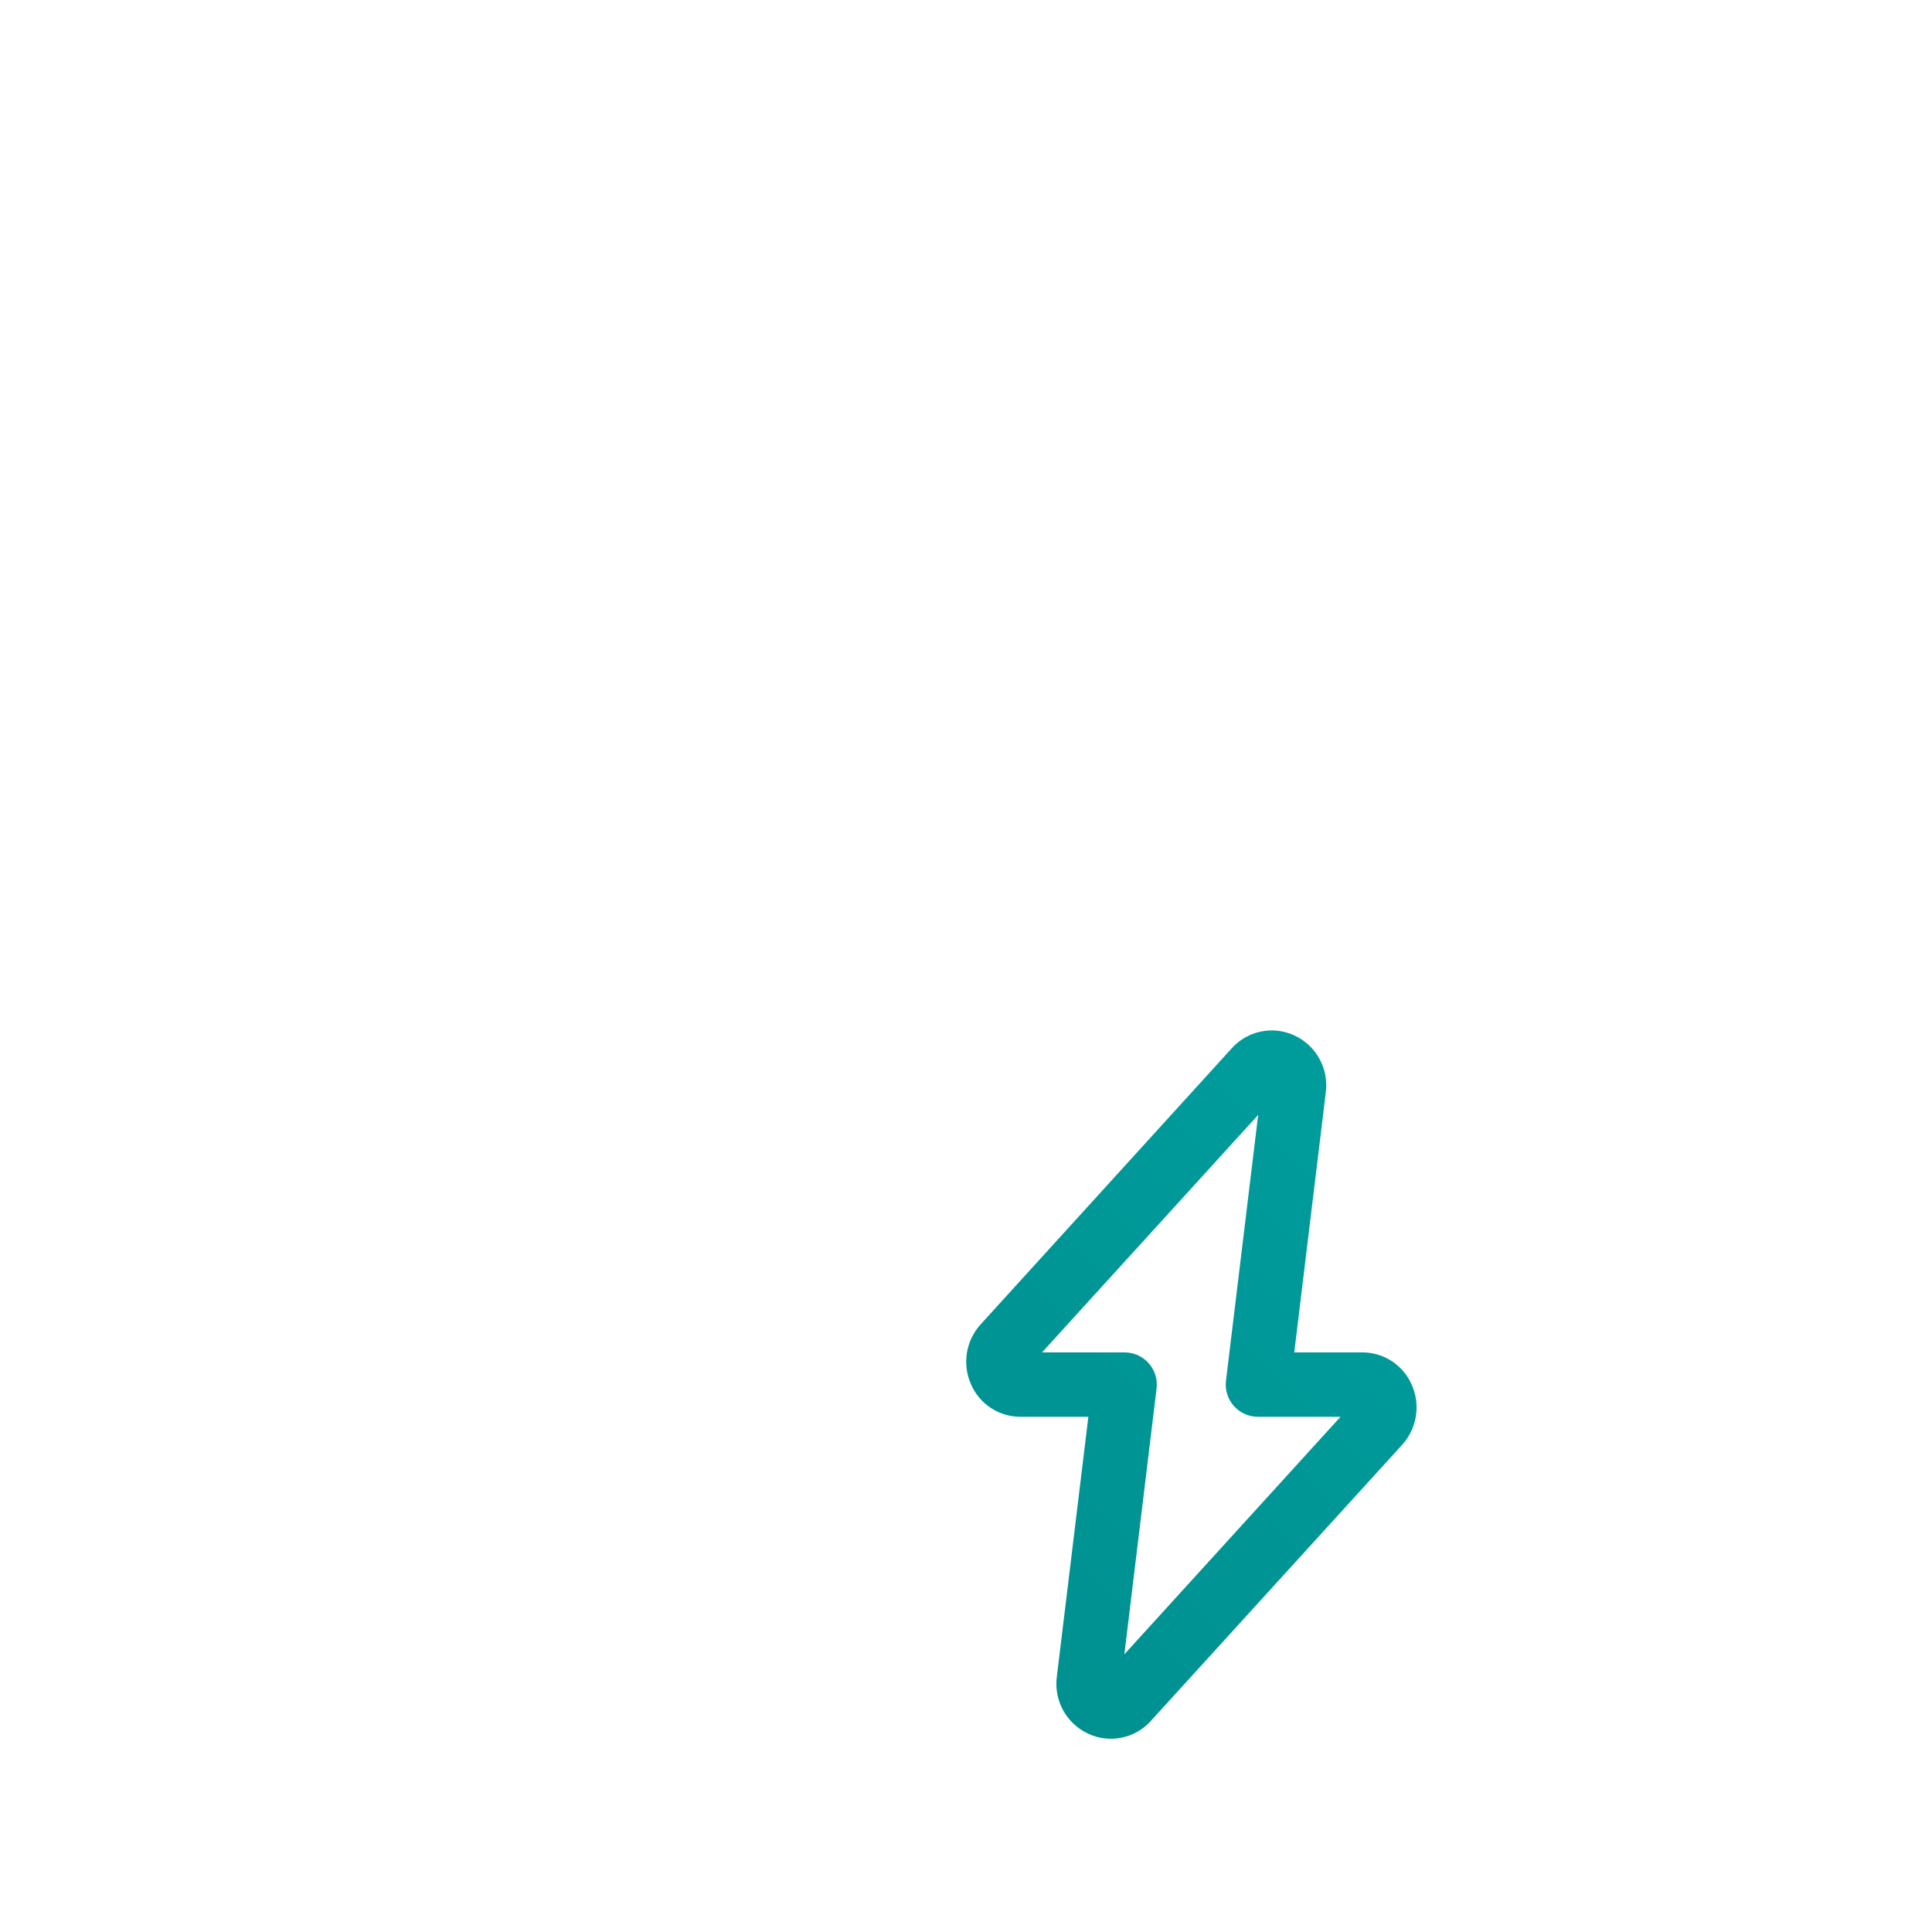
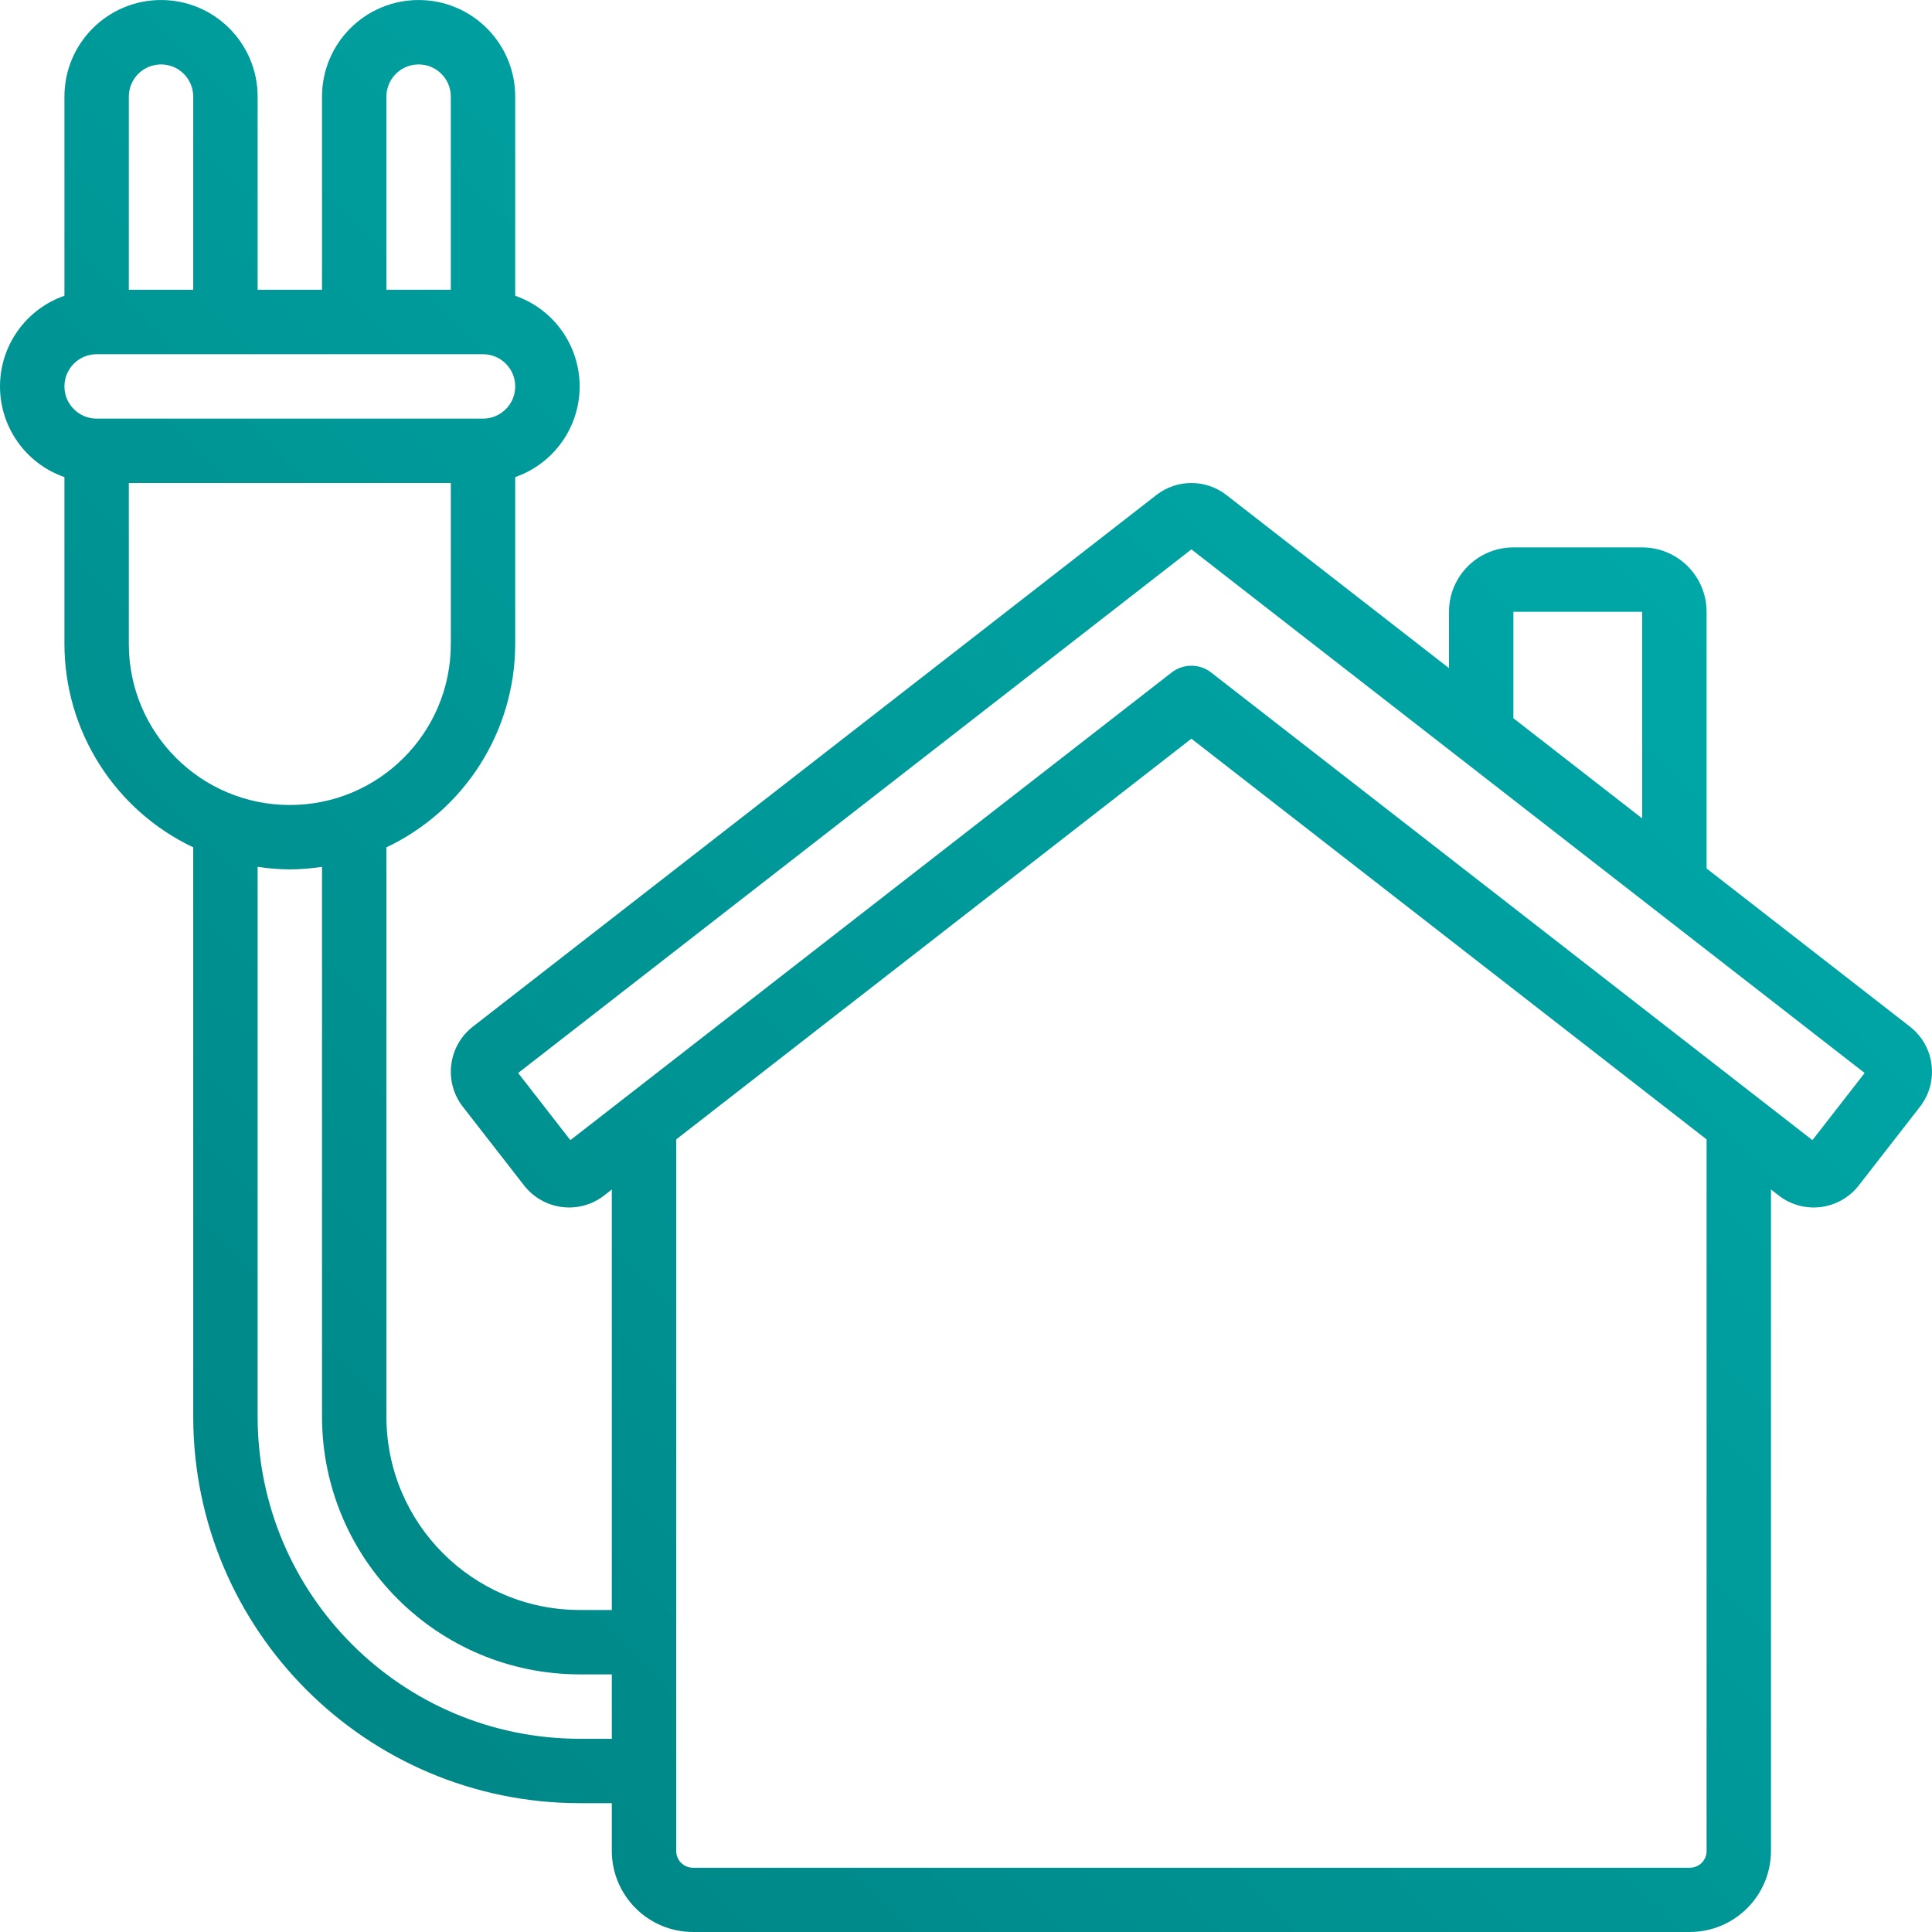
<svg xmlns="http://www.w3.org/2000/svg" xmlns:ns1="http://sodipodi.sourceforge.net/DTD/sodipodi-0.dtd" xmlns:ns2="http://www.inkscape.org/namespaces/inkscape" xmlns:xlink="http://www.w3.org/1999/xlink" id="Capa_1" enable-background="new 0 0 512.013 512.013" height="512" viewBox="0 0 512.013 512.013" width="512" version="1.1" ns1:docname="egon-utilities.svg" ns2:version="1.4.2 (ebf0e940d0, 2025-05-08)">
  <defs id="defs1">
    <linearGradient id="linearGradient1" ns2:collect="always">
      <stop style="stop-color:#008080;stop-opacity:1;" offset="0" id="stop1" />
      <stop style="stop-color:#00b2b2;stop-opacity:1;" offset="1" id="stop2" />
    </linearGradient>
    <linearGradient ns2:collect="always" xlink:href="#linearGradient1" id="linearGradient2" x1="5.706" y1="508.998" x2="514.405" y2="0.183" gradientUnits="userSpaceOnUse" />
  </defs>
  <ns1:namedview id="namedview1" pagecolor="#ffffff" bordercolor="#666666" borderopacity="1.0" ns2:showpageshadow="2" ns2:pageopacity="0.0" ns2:pagecheckerboard="0" ns2:deskcolor="#d1d1d1" ns2:zoom="1.5820312" ns2:cx="256.00001" ns2:cy="256.31606" ns2:window-width="1920" ns2:window-height="1014" ns2:window-x="0" ns2:window-y="0" ns2:window-maximized="1" ns2:current-layer="Capa_1" />
  <g id="g1" style="fill:url(#linearGradient2)">
    <g id="Page-1_31_" style="fill:url(#linearGradient2)">
      <g id="_x30_32---Home-Power" transform="translate(-1)" style="fill:url(#linearGradient2)">
-         <path id="Shape_141_" d="m271.438 375.473h17.997l-8.363 68.941c-.803 6.318 2.591 12.424 8.38 15.078 5.665 2.611 12.37 1.227 16.538-3.413l66.603-73.182c3.919-4.311 4.923-10.53 2.56-15.855-2.255-5.271-7.451-8.675-13.184-8.636h-17.971l8.363-68.941c.807-6.316-2.584-12.424-8.371-15.078-5.668-2.607-12.372-1.224-16.546 3.413l-66.56 73.182c-3.915 4.313-4.919 10.529-2.56 15.855 2.245 5.247 7.407 8.646 13.114 8.636zm63.002-80.008-8.533 70.443c-.295 2.423.461 4.856 2.077 6.684 1.616 1.829 3.939 2.877 6.379 2.881h21.897l-57.284 62.942 8.533-70.443c.295-2.423-.461-4.856-2.077-6.684-1.616-1.829-3.939-2.877-6.379-2.881h-21.897z" style="fill:url(#linearGradient2)" />
        <path id="Shape_140_" d="m18.075 126.437v44.237c.031 23.043 13.314 44.013 34.133 53.888v150.912c.061 56.529 45.871 102.339 102.4 102.4h8.533v12.629c.009 11.872 9.632 21.495 21.504 21.504h264.192c11.872-.009 21.495-9.632 21.504-21.504v-175.266l2.031 1.579c3.169 2.465 7.188 3.57 11.171 3.07 3.984-.499 7.606-2.562 10.068-5.733l16.213-20.838c5.131-6.598 3.943-16.106-2.654-21.239l-53.897-41.916v-68.02c0-9.426-7.641-17.067-17.067-17.067h-34.133c-9.426 0-17.067 7.641-17.067 17.067v14.925l-58.974-45.867c-5.464-4.257-13.122-4.257-18.586 0l-181.126 140.877c-6.597 5.133-7.785 14.641-2.654 21.239l16.213 20.838c2.462 3.171 6.084 5.233 10.068 5.733 3.984.499 8.003-.605 11.171-3.07l2.022-1.579v111.437h-8.533c-28.265-.028-51.172-22.935-51.2-51.2v-150.912c20.819-9.875 34.102-30.845 34.133-53.888v-44.237c10.224-3.562 17.075-13.203 17.075-24.03s-6.851-20.468-17.075-24.03v-52.77c0-14.138-11.462-25.6-25.6-25.6s-25.6 11.462-25.6 25.6v51.2h-17.065v-51.2c0-14.138-11.462-25.6-25.6-25.6s-25.6 11.462-25.6 25.6v52.77c-10.224 3.563-17.075 13.204-17.075 24.031s6.851 20.468 17.075 24.03zm384 35.703h34.133v54.75l-34.133-26.547zm-249.916 140.015-13.841-17.792 178.423-138.769 178.423 138.769-13.841 17.792-159.343-123.93c-3.082-2.397-7.397-2.397-10.479 0zm164.582-106.385 136.533 106.189v188.587c0 2.451-1.987 4.437-4.437 4.437h-264.192c-2.451 0-4.437-1.987-4.437-4.437v-188.587zm-162.133 247.97h8.533v17.067h-8.533c-47.107-.052-85.282-38.226-85.333-85.333v-145.75c2.825.431 5.676.659 8.533.683 2.857-.024 5.709-.252 8.533-.683v145.749c.043 37.685 30.582 68.225 68.267 68.267zm-34.133-273.067c0 23.564-19.103 42.667-42.667 42.667s-42.667-19.103-42.667-42.667v-42.667h85.333v42.667zm-17.067-145.066c0-4.713 3.821-8.533 8.533-8.533 4.713 0 8.533 3.821 8.533 8.533v51.2h-17.067v-51.2zm-68.267 0c0-4.713 3.821-8.533 8.533-8.533s8.533 3.821 8.533 8.533v51.2h-17.066zm-8.533 68.266h102.4c4.713 0 8.533 3.821 8.533 8.533 0 4.713-3.821 8.533-8.533 8.533h-102.4c-4.713 0-8.533-3.821-8.533-8.533s3.82-8.533 8.533-8.533z" style="fill:url(#linearGradient2)" />
      </g>
    </g>
  </g>
</svg>